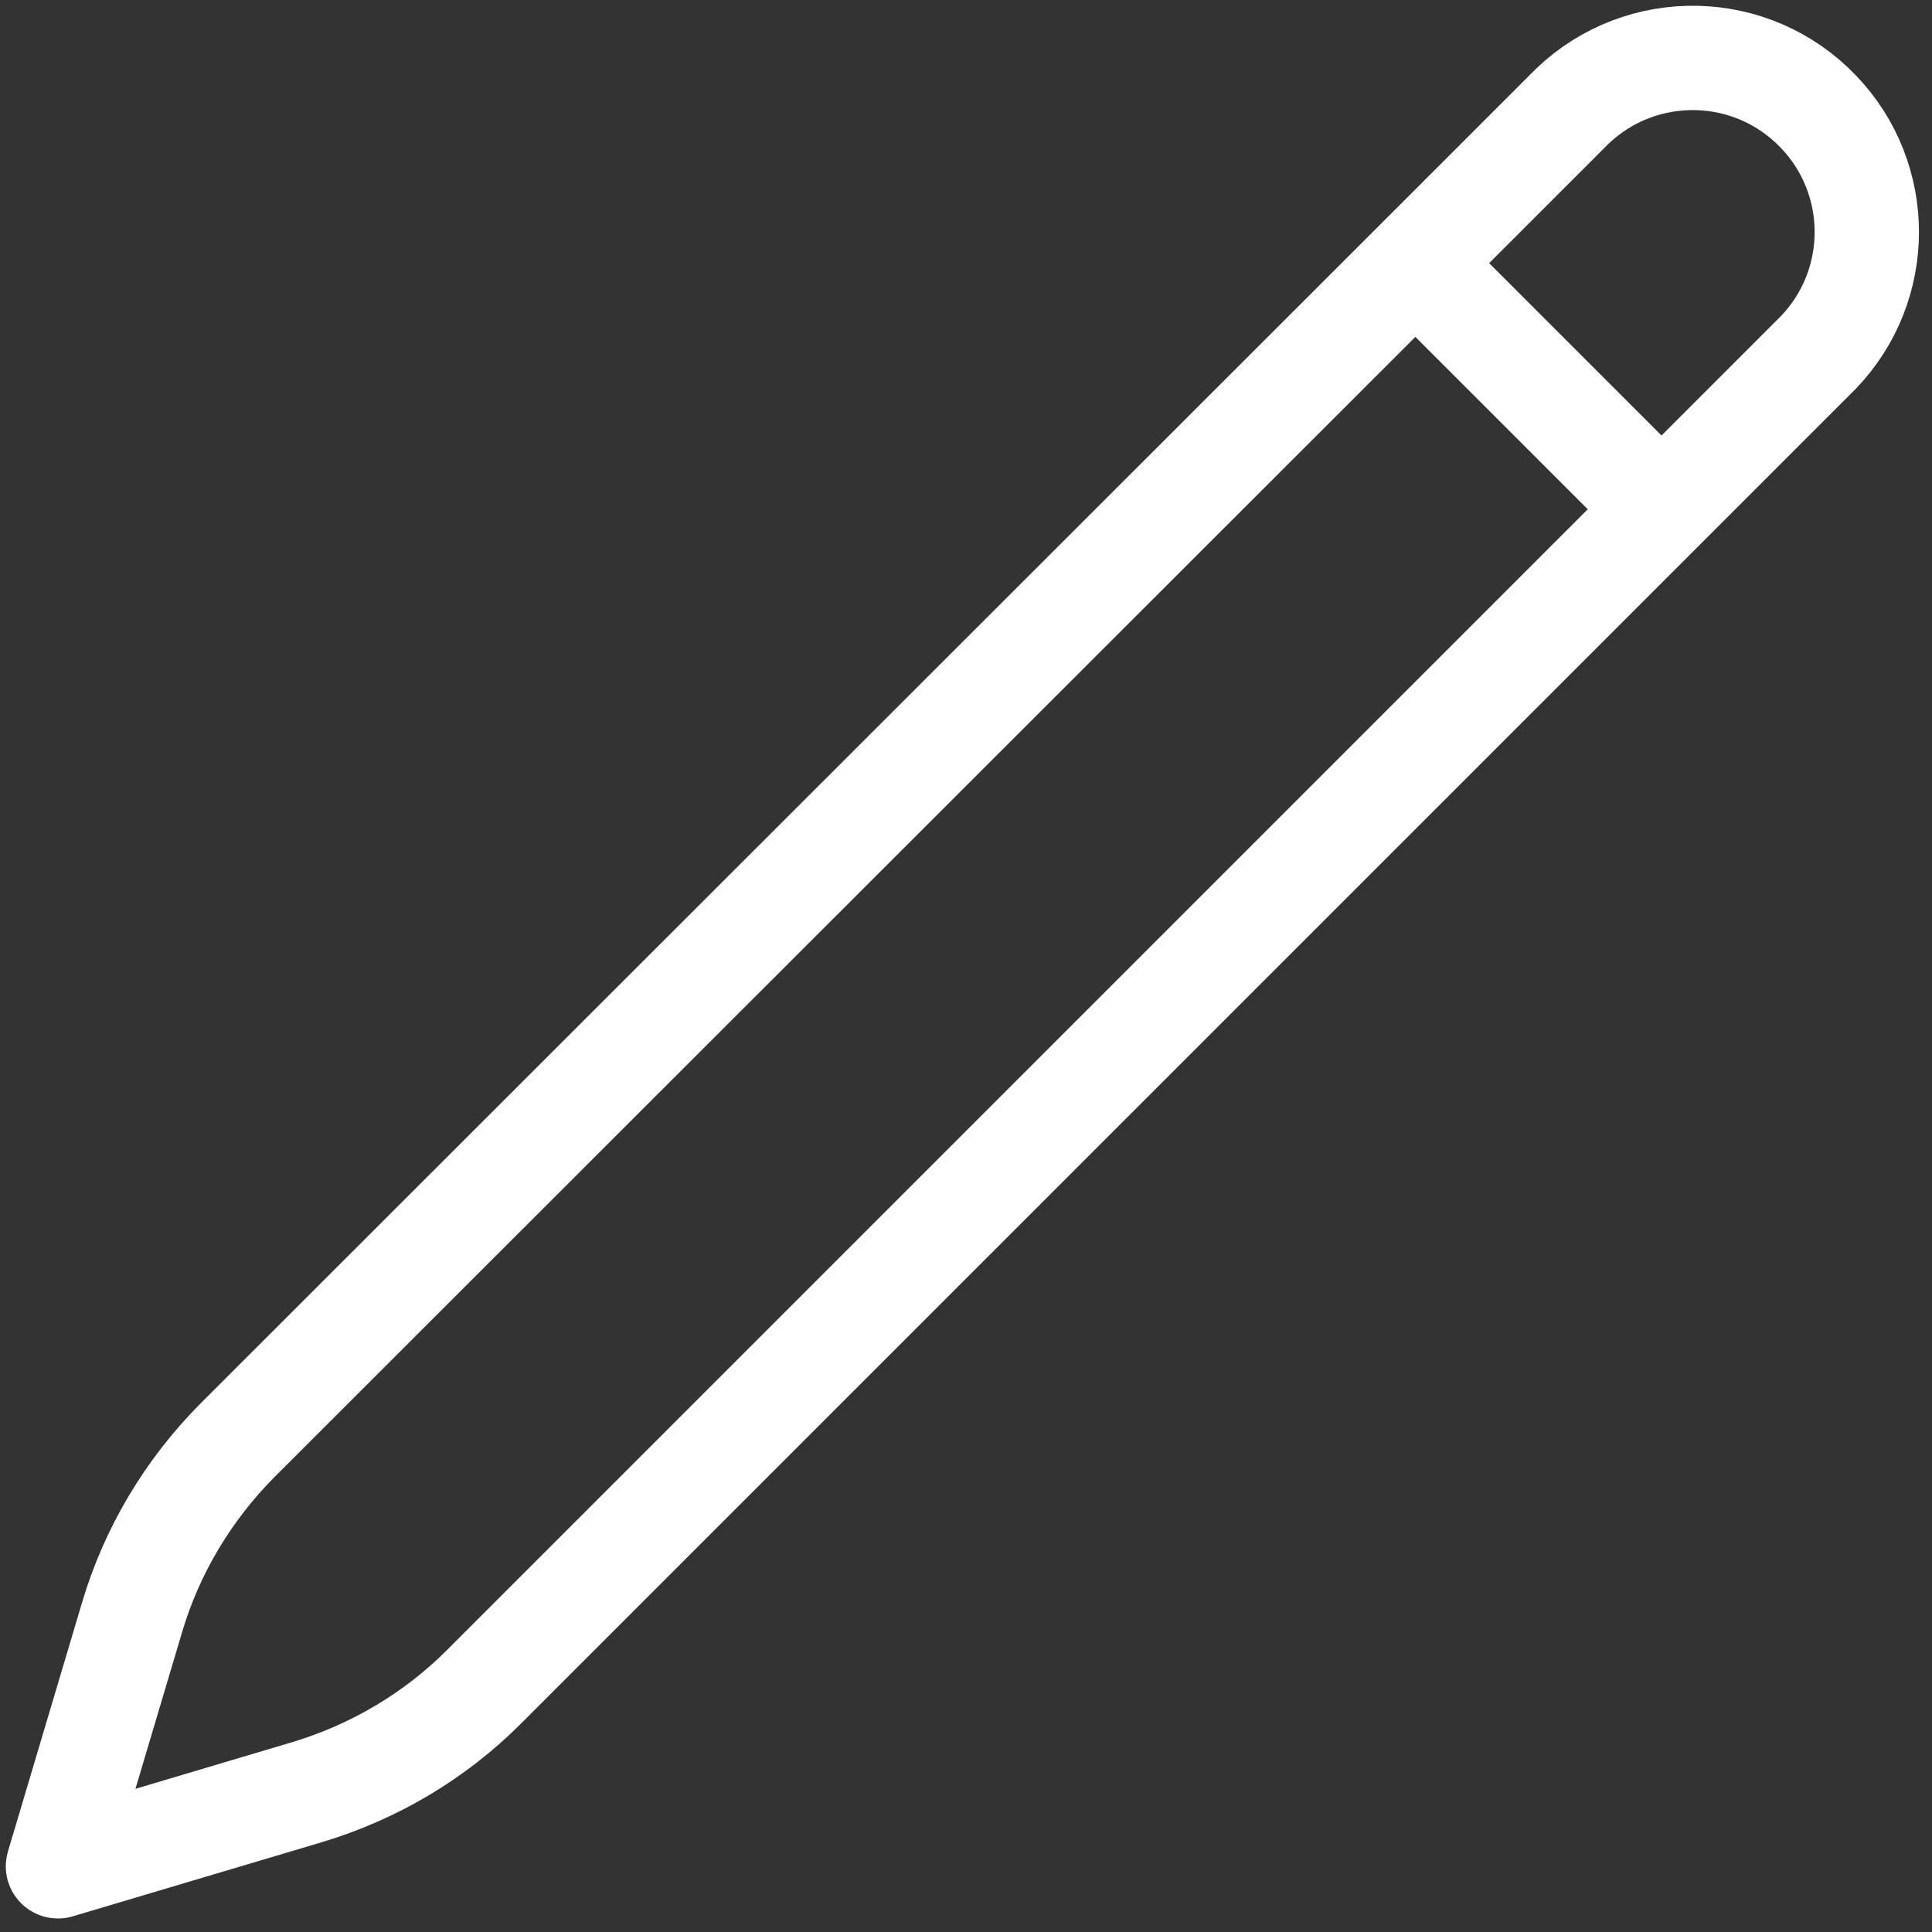
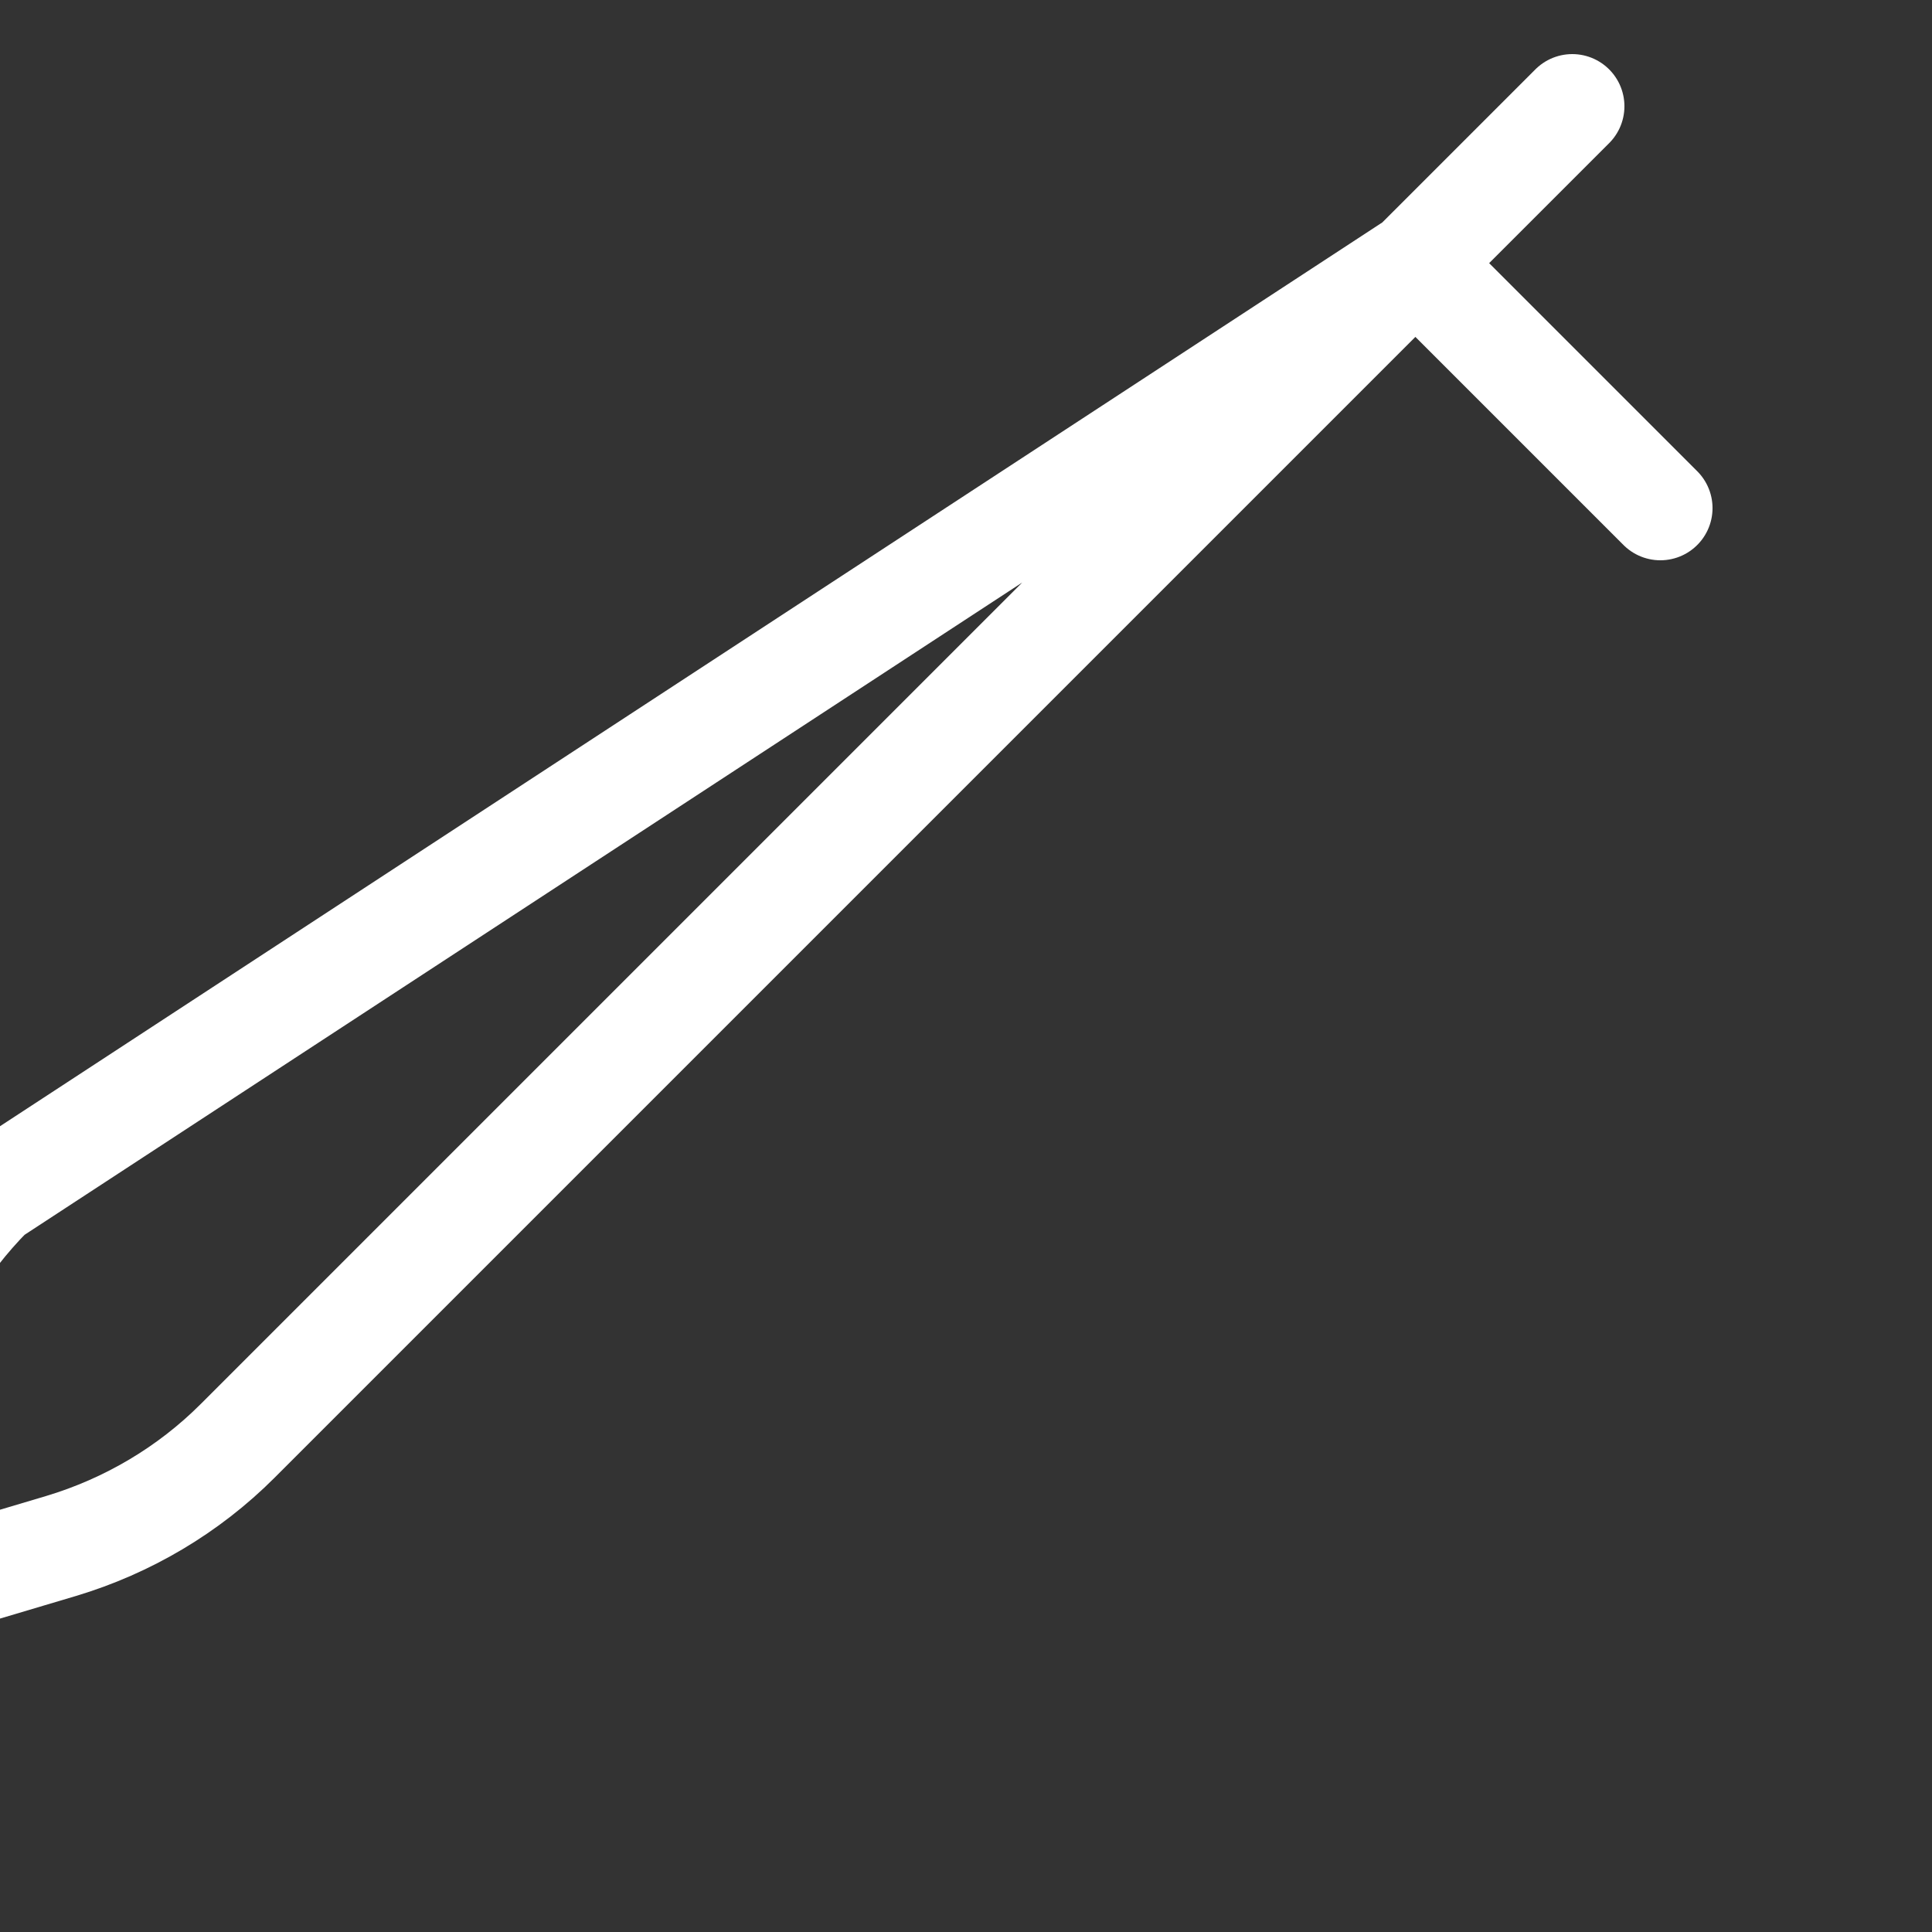
<svg xmlns="http://www.w3.org/2000/svg" viewBox="0 0 500 500">
  <rect x="0" y="0" width="500" height="500" fill="#333333" stroke="none" />
-   <path d="m366.3 68.1 40.6-40.6c18-17.2 46.5-16.6 63.7 1.4 16.7 17.4 16.7 44.9 0 62.3l-345.4 345.4c-12.7 12.7-28.4 22-45.7 27.2l-64.5 19.2 19.2-64.5c5.1-17.2 14.5-32.9 27.2-45.7zm0 0 63.4 63.4" fill="none" stroke="#FFF" stroke-linecap="round" stroke-linejoin="round" stroke-width="27" />
+   <path d="m366.3 68.1 40.6-40.6l-345.4 345.4c-12.7 12.7-28.4 22-45.7 27.2l-64.5 19.2 19.2-64.5c5.1-17.2 14.5-32.9 27.2-45.7zm0 0 63.4 63.4" fill="none" stroke="#FFF" stroke-linecap="round" stroke-linejoin="round" stroke-width="27" />
</svg>